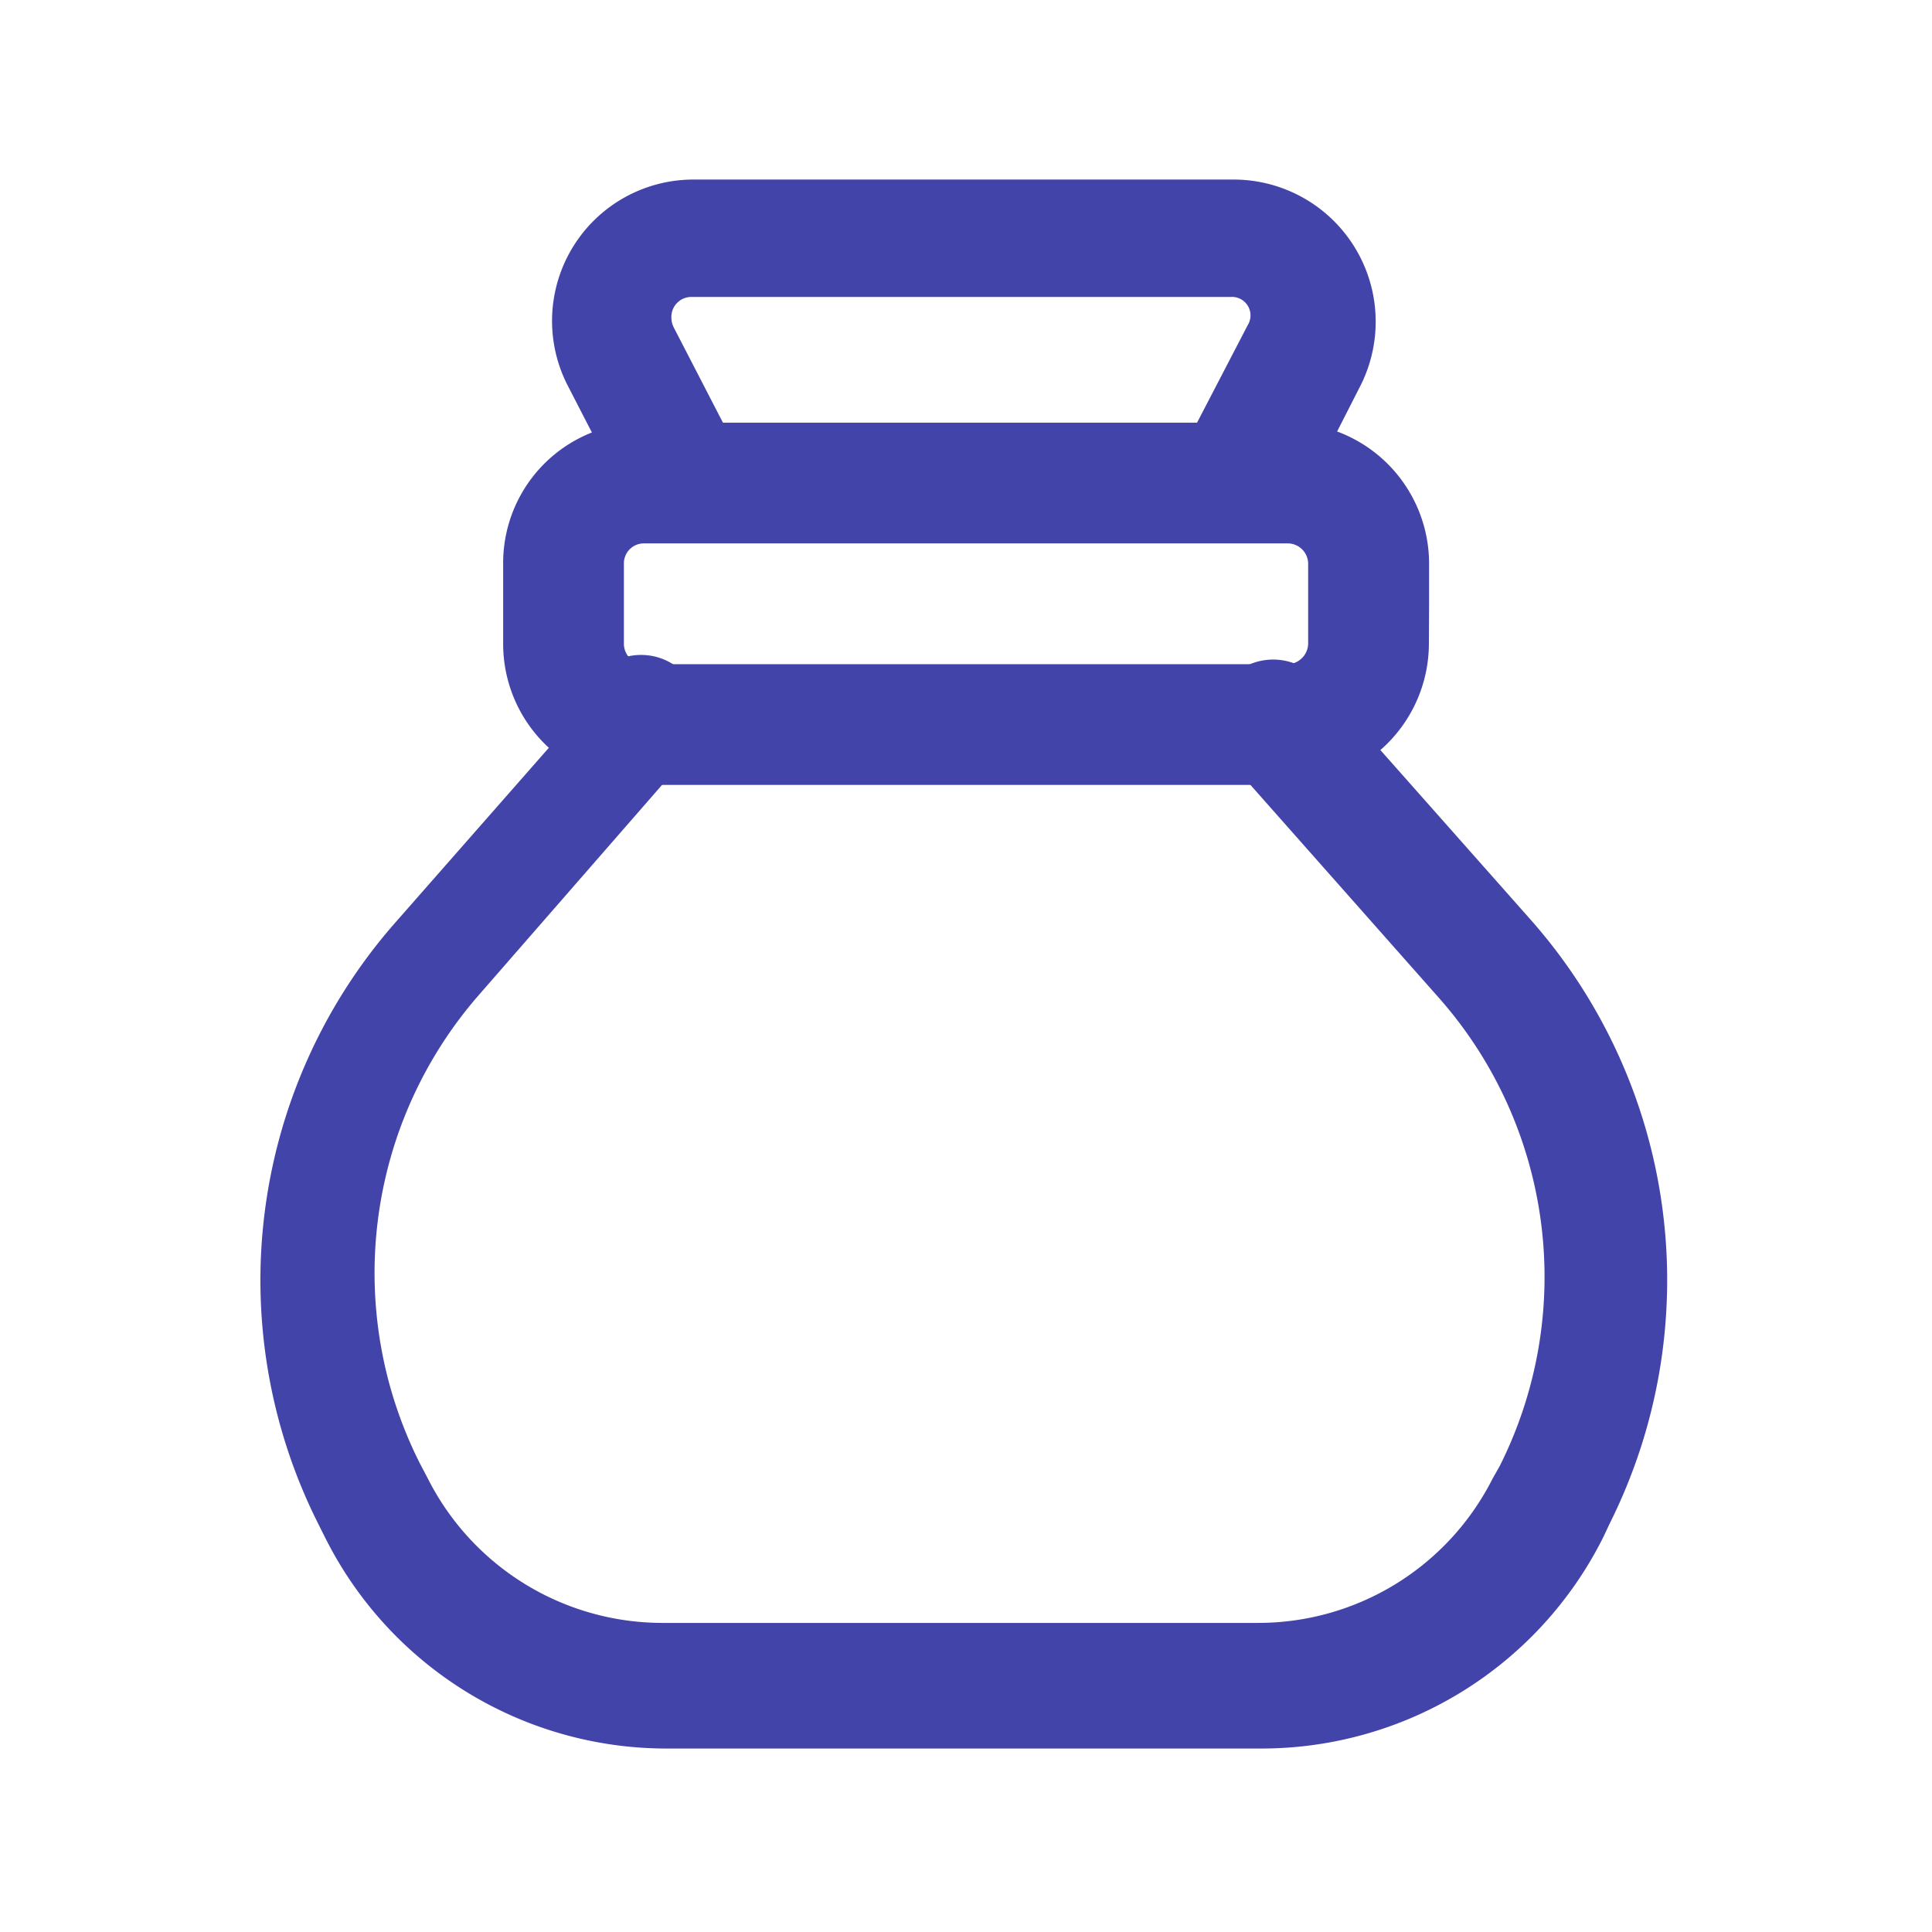
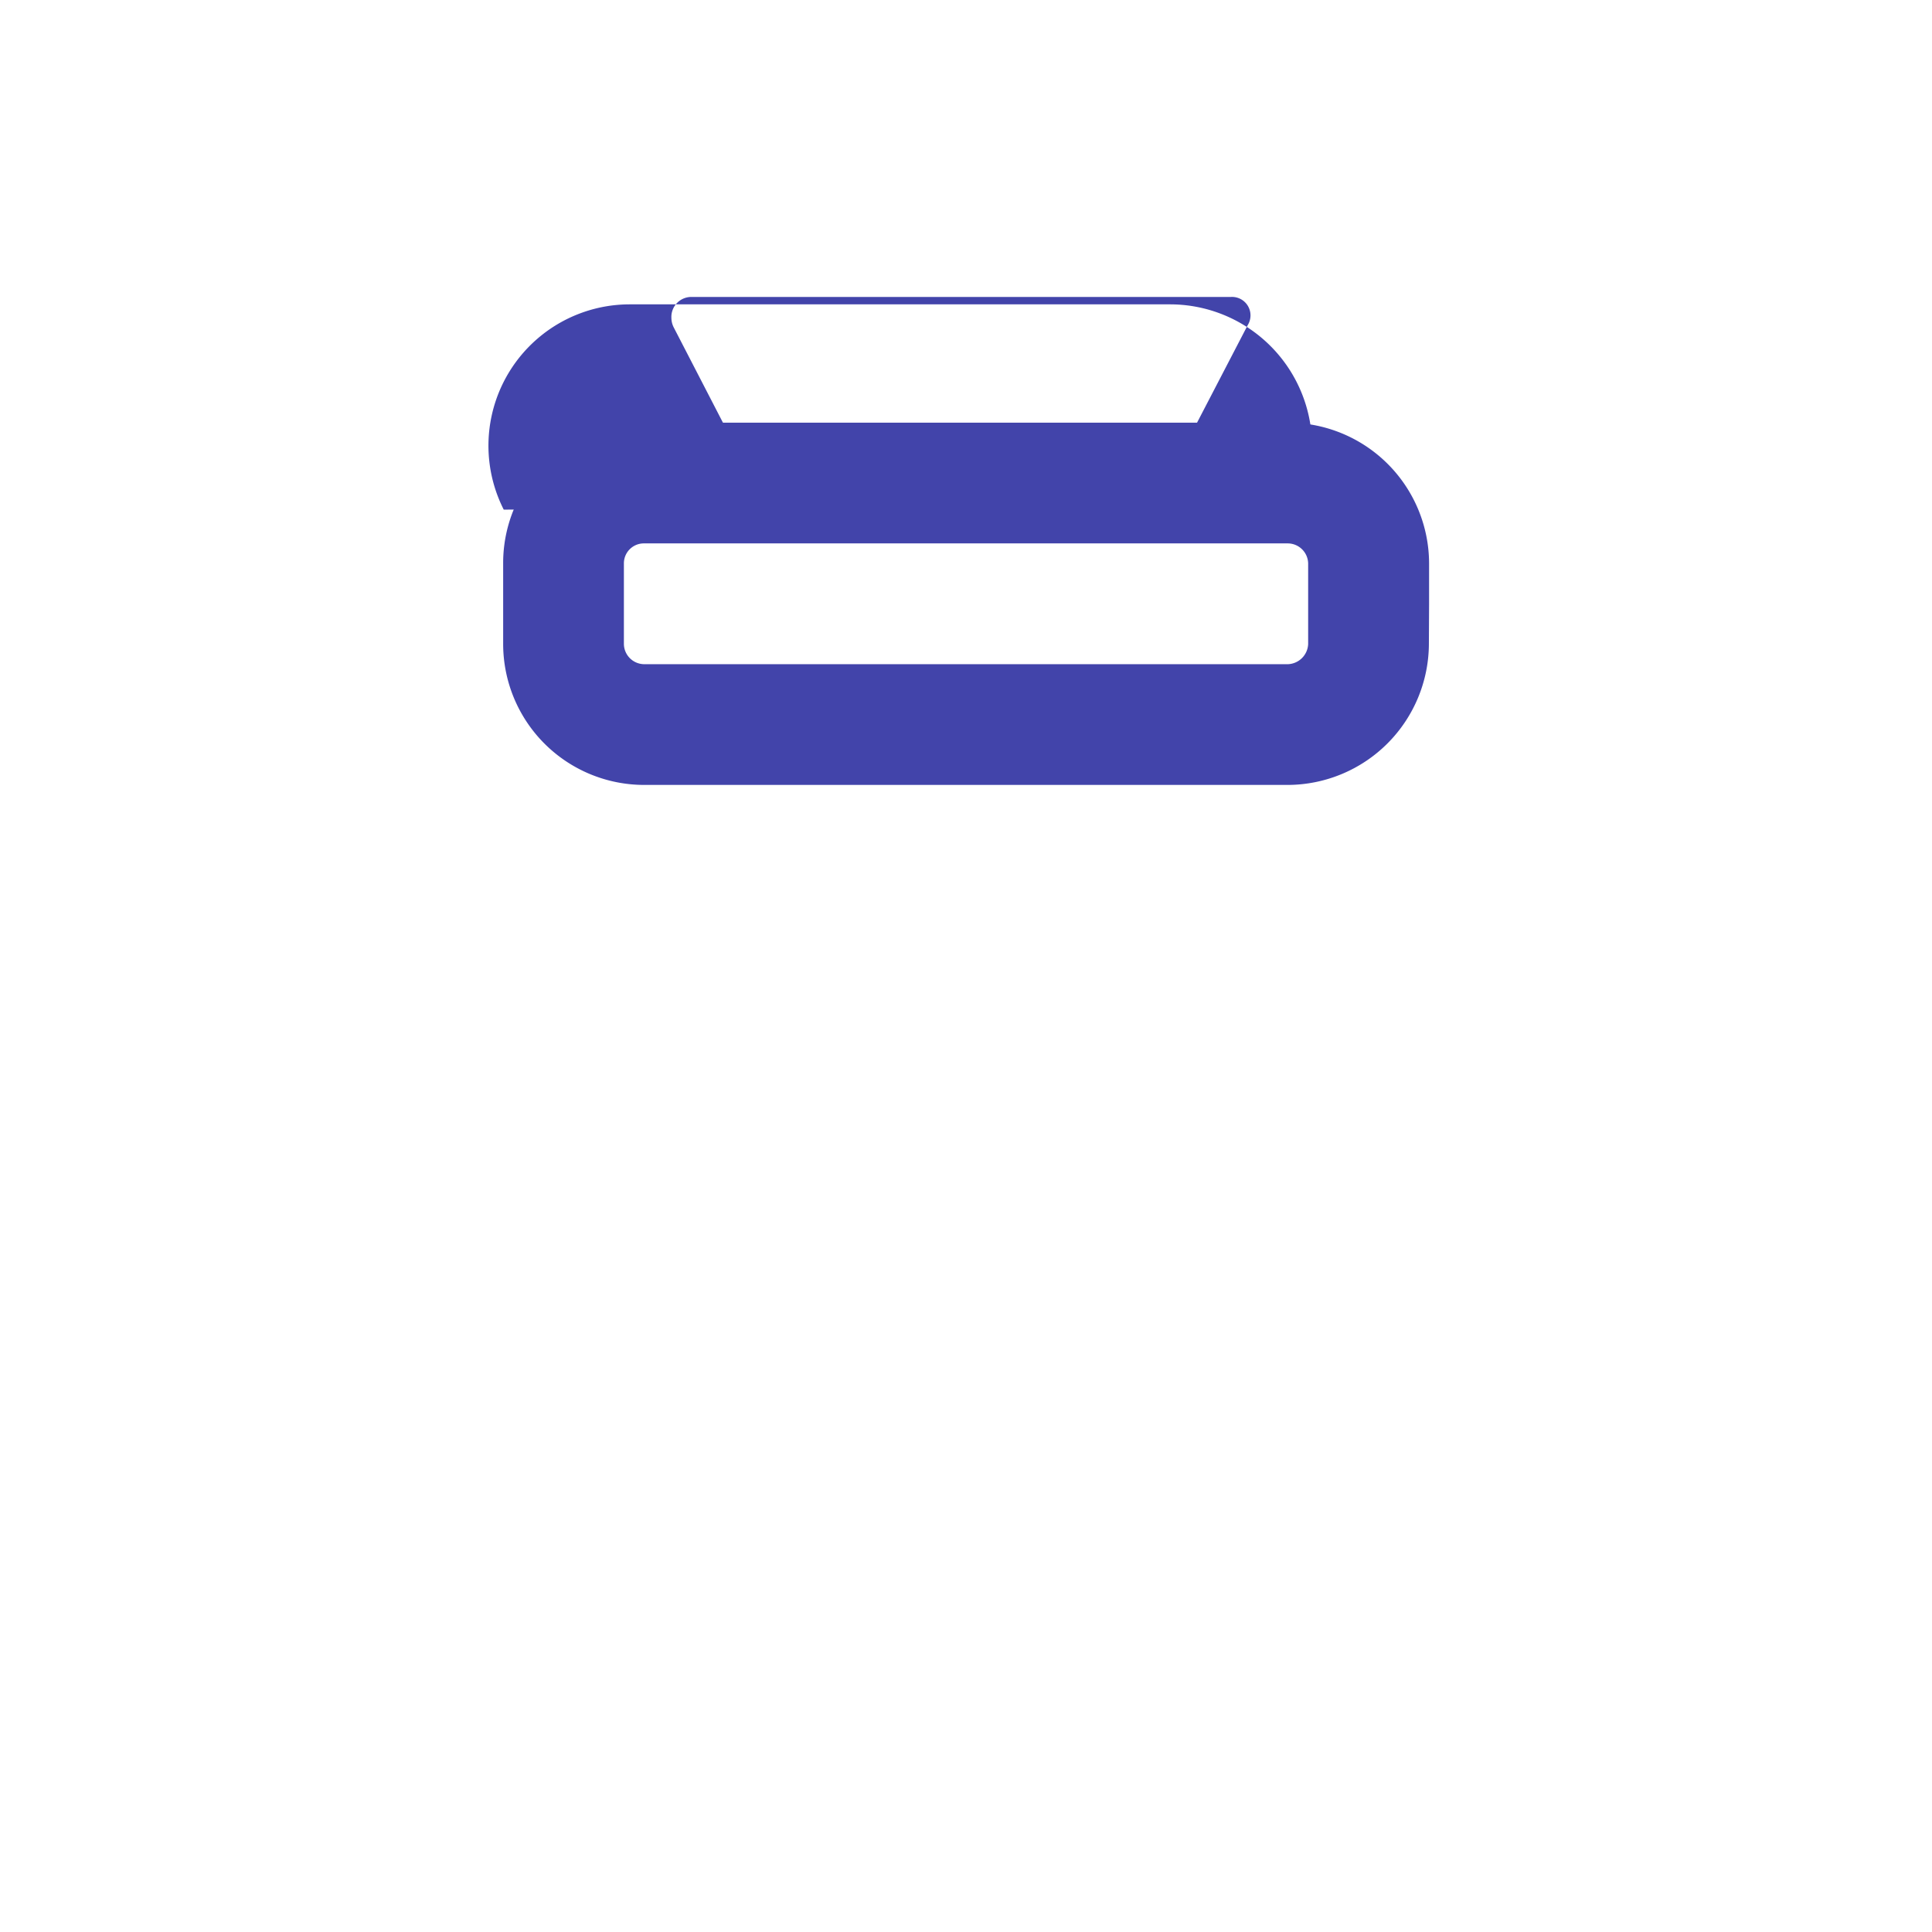
<svg xmlns="http://www.w3.org/2000/svg" id="Moneybag" width="39.941" height="39.941" viewBox="0 0 39.941 39.941">
  <path id="Pfad_6556" data-name="Pfad 6556" d="M0,0H39.941V39.941H0Z" fill="none" />
  <g id="Gruppe_6182" data-name="Gruppe 6182" transform="translate(5.384 3.71)">
    <path id="Pfad_6557" data-name="Pfad 6557" d="M22.892,8.995v.832a.435.435,0,0,1-.416.416H9.162a.423.423,0,0,1-.416-.416V8.162a.412.412,0,0,1,.416-.416H22.476a.423.423,0,0,1,.416.416Zm2.5,0V8.162A2.916,2.916,0,0,0,22.476,5.25H9.162A2.9,2.9,0,0,0,6.25,8.162V9.827a2.916,2.916,0,0,0,2.912,2.912H22.476a2.926,2.926,0,0,0,2.912-2.912Z" transform="translate(-1.232 -0.222)" fill="#4244aa" />
-     <path id="Pfad_6558" data-name="Pfad 6558" d="M10.35,8.741,6.023,13.667a11.2,11.2,0,0,0-1.6,12.415l.15.3a7.893,7.893,0,0,0,7.056,4.36H23.946A7.9,7.9,0,0,0,31,26.365l.133-.283A11.247,11.247,0,0,0,29.488,13.6L25.111,8.658a1.244,1.244,0,0,0-1.764-.116,1.223,1.223,0,0,0-.116,1.747l4.36,4.926A8.711,8.711,0,0,1,28.856,24.9l-.15.266a5.429,5.429,0,0,1-4.843,2.979l-12.332,0a5.437,5.437,0,0,1-4.843-3l-.166-.316a8.738,8.738,0,0,1,1.232-9.669l4.31-4.943a1.243,1.243,0,0,0-.133-1.764,1.228,1.228,0,0,0-1.764.116Z" transform="translate(-3.235 1.696)" fill="#4244aa" />
-     <path id="Pfad_6559" data-name="Pfad 6559" d="M22.254,9.071l1.315-2.58a2.938,2.938,0,0,0-2.613-4.26l-11.184,0a2.922,2.922,0,0,0-2.6,4.244L8.491,9.036a1.257,1.257,0,0,0,1.681.533,1.281,1.281,0,0,0,.533-1.7L9.373,5.291a.443.443,0,0,1-.05-.2.413.413,0,0,1,.4-.433H20.889a.382.382,0,0,1,.349.582L19.908,7.8a1.233,1.233,0,0,0,.533,1.681,1.253,1.253,0,0,0,1.681-.549Z" transform="translate(-0.827 -2.229)" fill="#4244aa" />
+     <path id="Pfad_6559" data-name="Pfad 6559" d="M22.254,9.071a2.938,2.938,0,0,0-2.613-4.26l-11.184,0a2.922,2.922,0,0,0-2.6,4.244L8.491,9.036a1.257,1.257,0,0,0,1.681.533,1.281,1.281,0,0,0,.533-1.7L9.373,5.291a.443.443,0,0,1-.05-.2.413.413,0,0,1,.4-.433H20.889a.382.382,0,0,1,.349.582L19.908,7.8a1.233,1.233,0,0,0,.533,1.681,1.253,1.253,0,0,0,1.681-.549Z" transform="translate(-0.827 -2.229)" fill="#4244aa" />
  </g>
</svg>